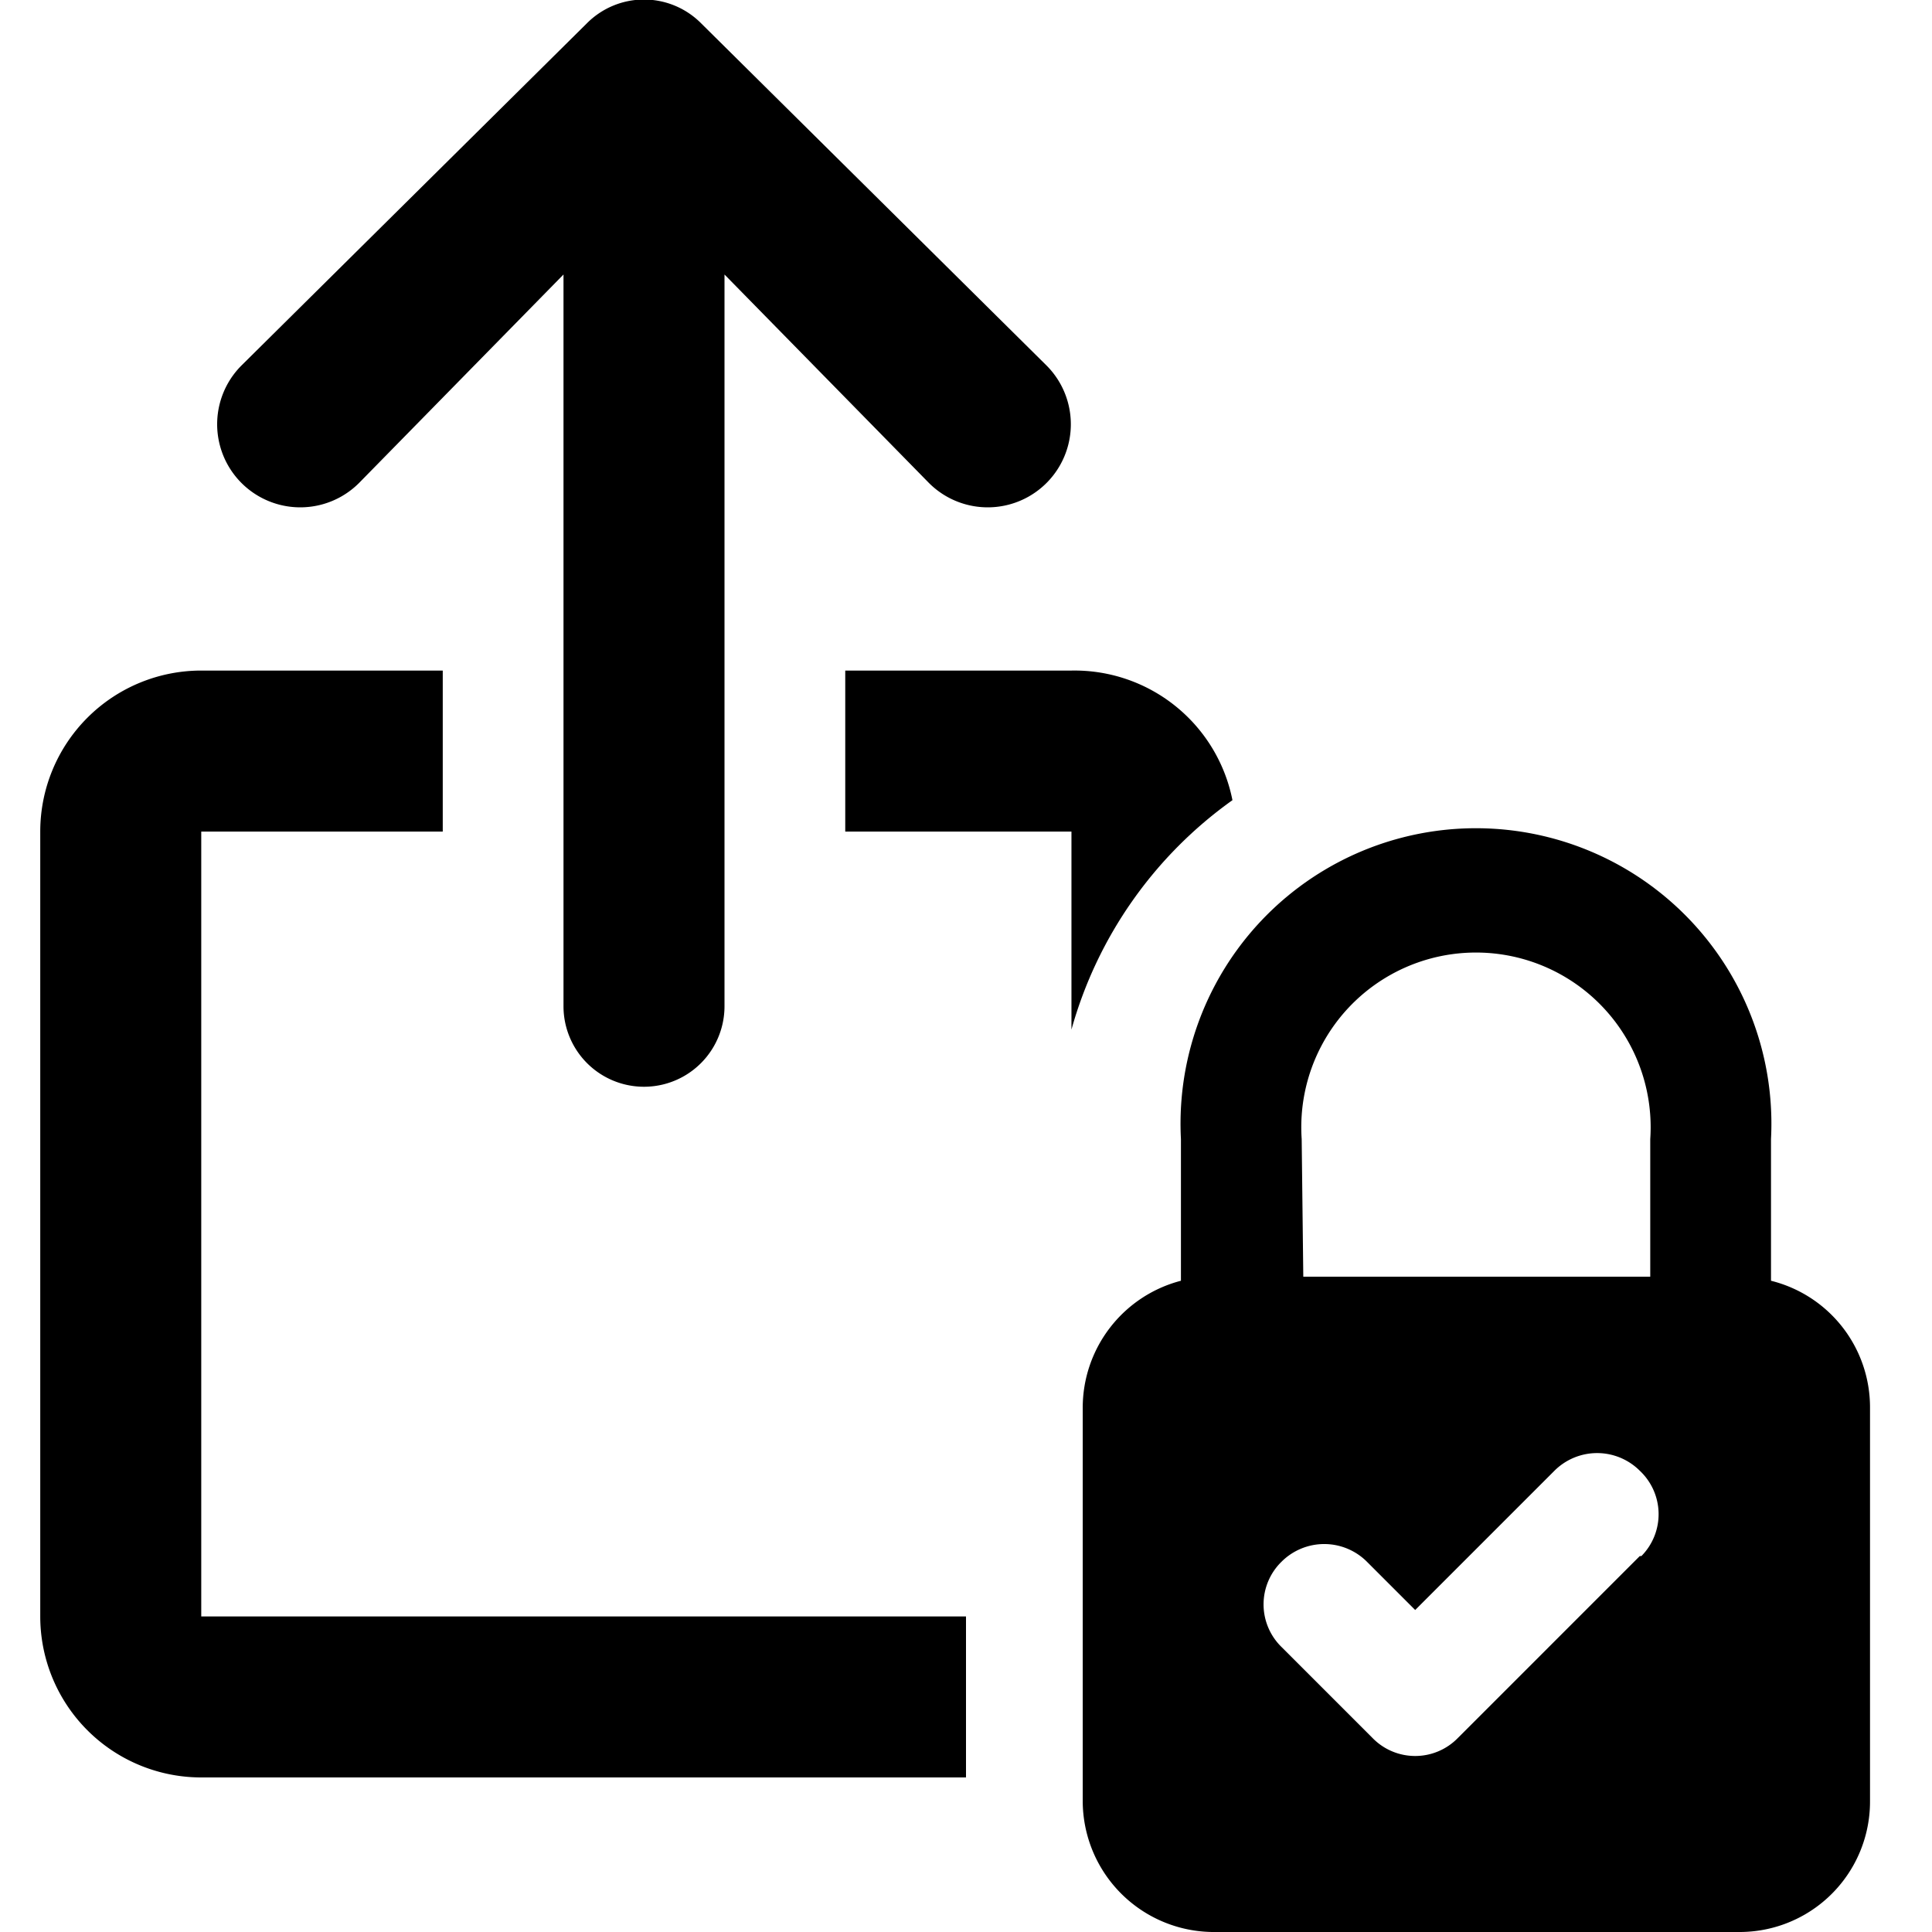
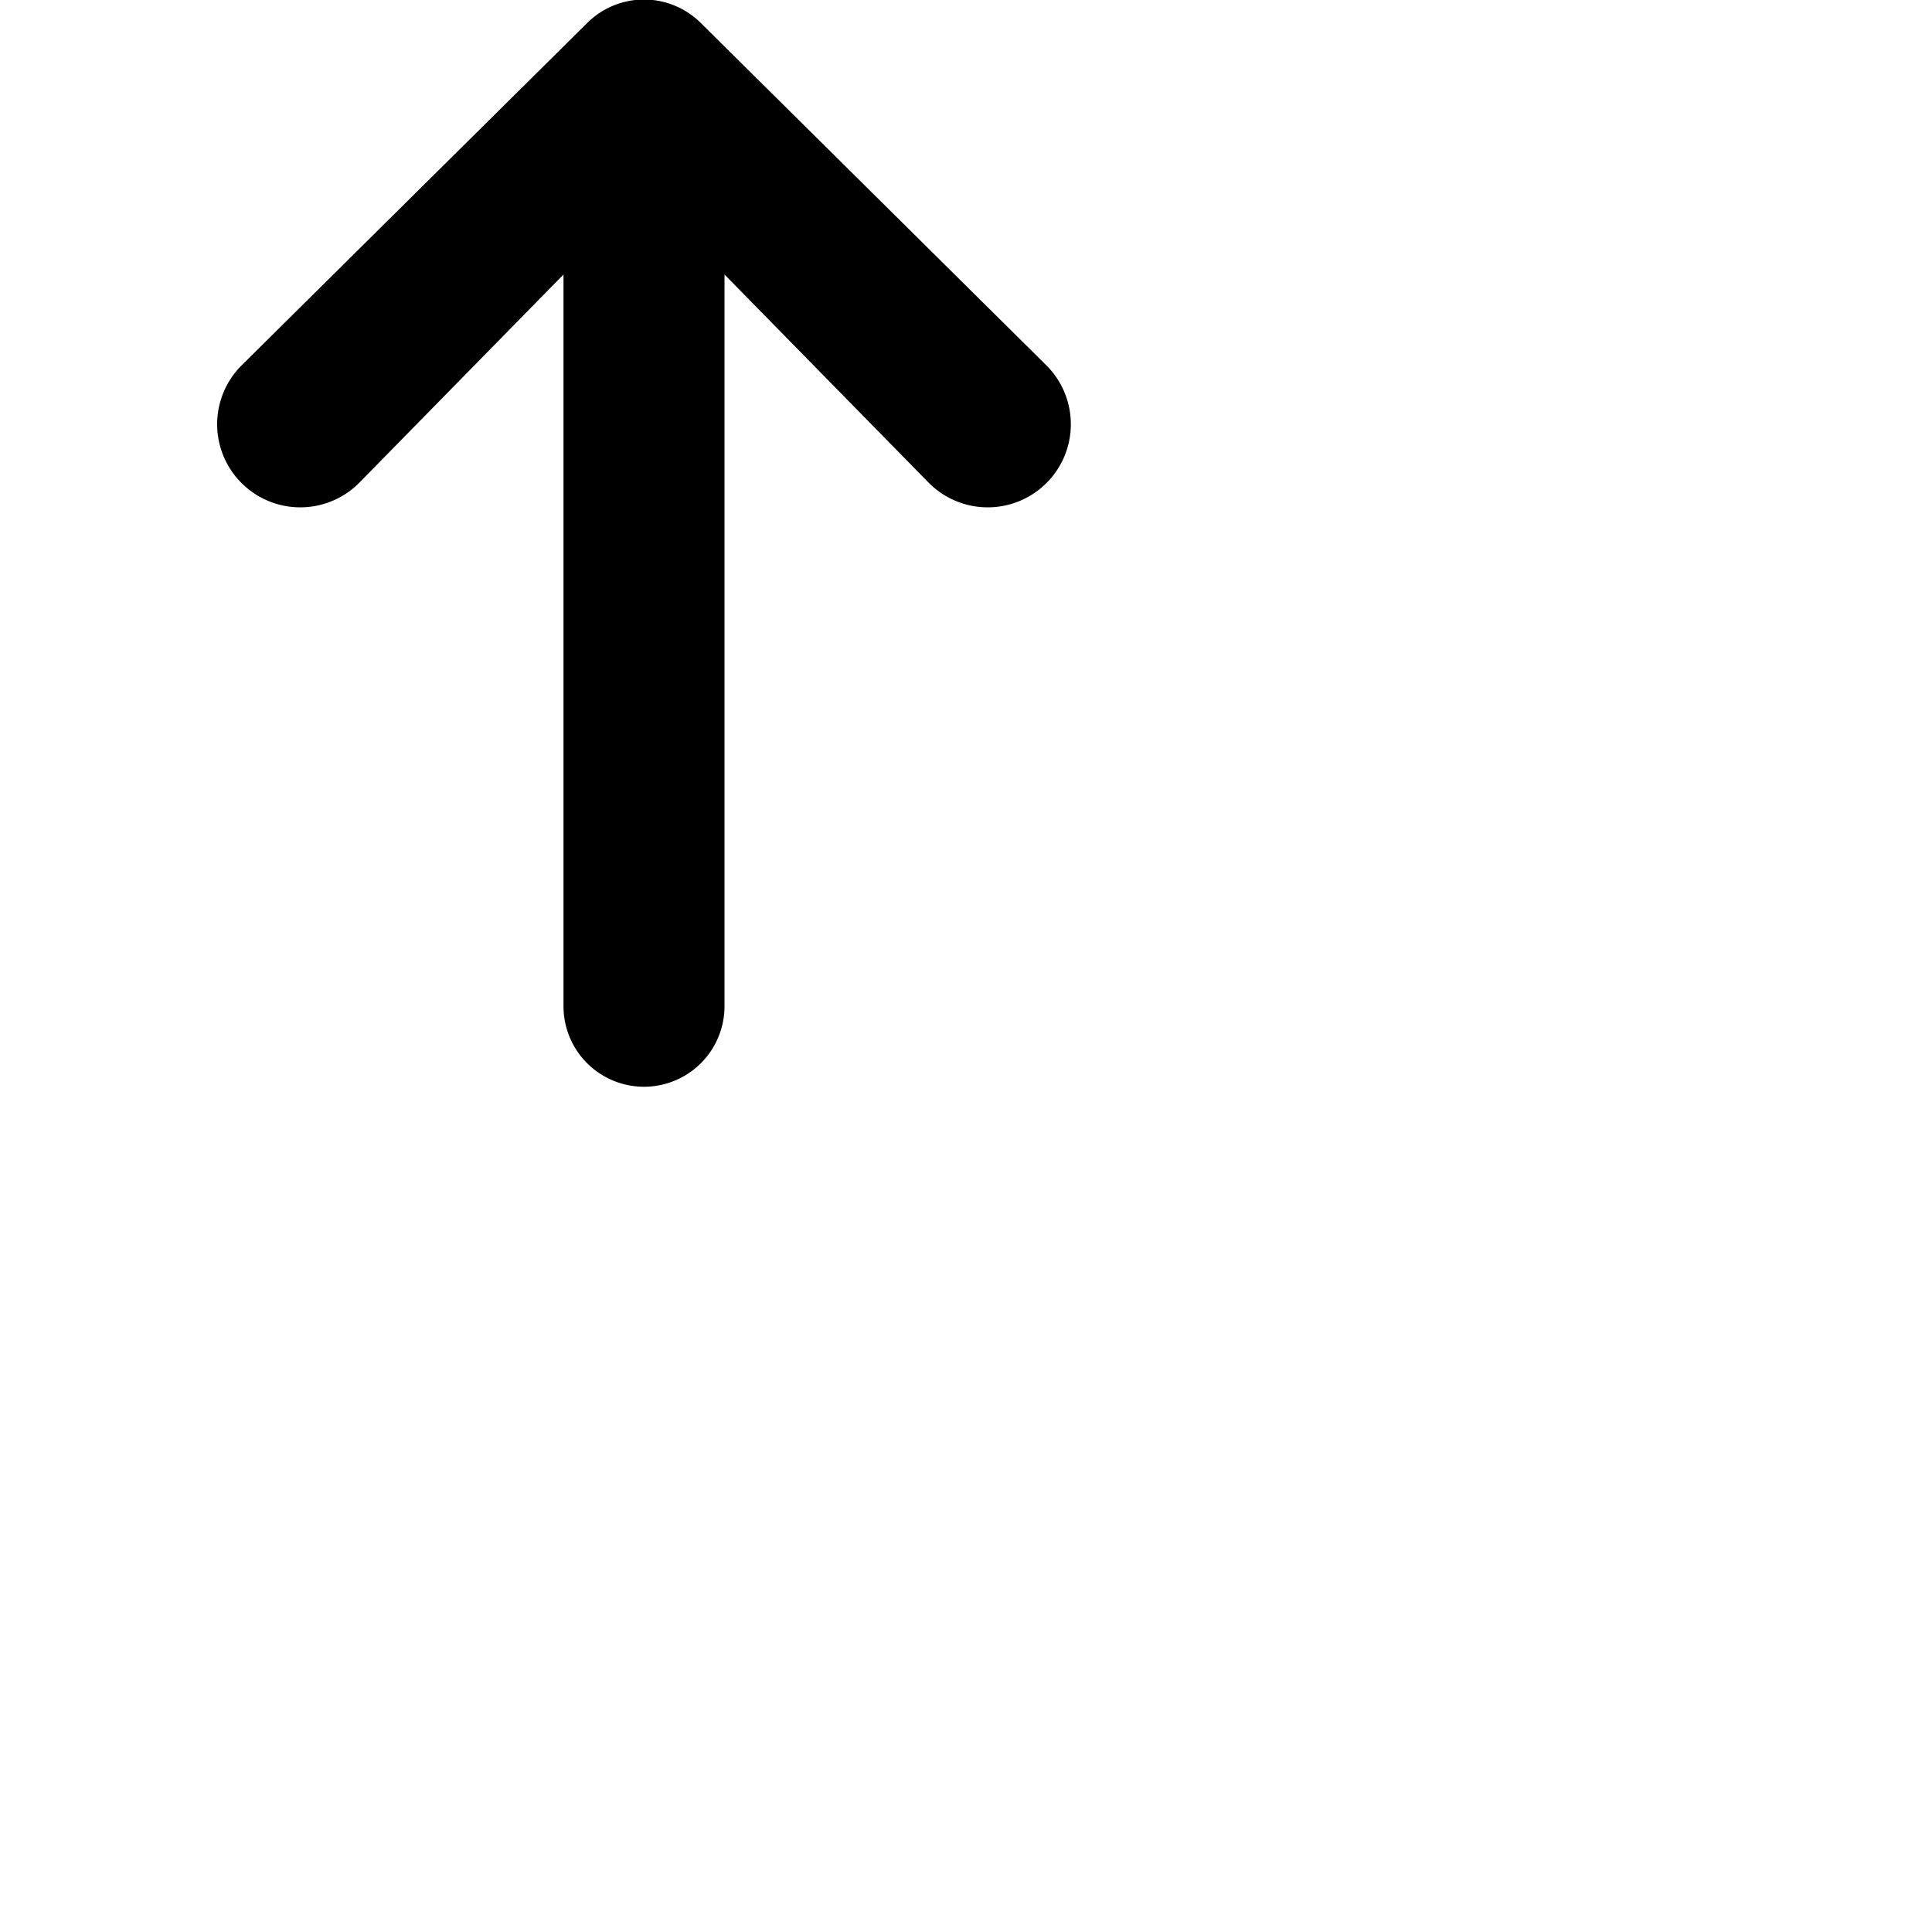
<svg xmlns="http://www.w3.org/2000/svg" viewBox="0 0 24 24">
  <g>
    <path d="M13 4.54 8.71 0.29a1 1 0 0 0 -1.42 0L3 4.54A1 1 0 0 0 4.46 6L7 3.41v9.09a1 1 0 0 0 2 0V3.41L11.54 6A1 1 0 0 0 13 4.54Z" fill="#000000" stroke-width="1" />
-     <path d="M13.31 10.33v2.46a5.22 5.22 0 0 1 2 -2.85 2 2 0 0 0 -2 -1.61H10.5v2Z" fill="#000000" stroke-width="1" />
-     <path d="M12 20.08H2.5v-9.75h3v-2h-3a2 2 0 0 0 -2 2v9.75a2 2 0 0 0 2 2H12Z" fill="#000000" stroke-width="1" />
-     <path d="M22 15.91v-1.76a3.67 3.67 0 1 0 -7.33 0v1.76a1.63 1.63 0 0 0 -1.22 1.58v4.88A1.63 1.63 0 0 0 15.1 24h6.51a1.62 1.62 0 0 0 1.62 -1.63v-4.88A1.62 1.62 0 0 0 22 15.91Zm-5.83 -1.76a2.17 2.17 0 1 1 4.33 0v1.71h-4.31Zm4.2 5.18 -2.26 2.26a0.74 0.74 0 0 1 -1.06 0l-1.13 -1.13a0.74 0.74 0 0 1 0 -1.06 0.75 0.75 0 0 1 1.06 0l0.6 0.6 1.73 -1.73a0.75 0.75 0 0 1 1.06 0 0.74 0.74 0 0 1 0.02 1.06Z" fill="#000000" stroke-width="1" />
  </g>
</svg>